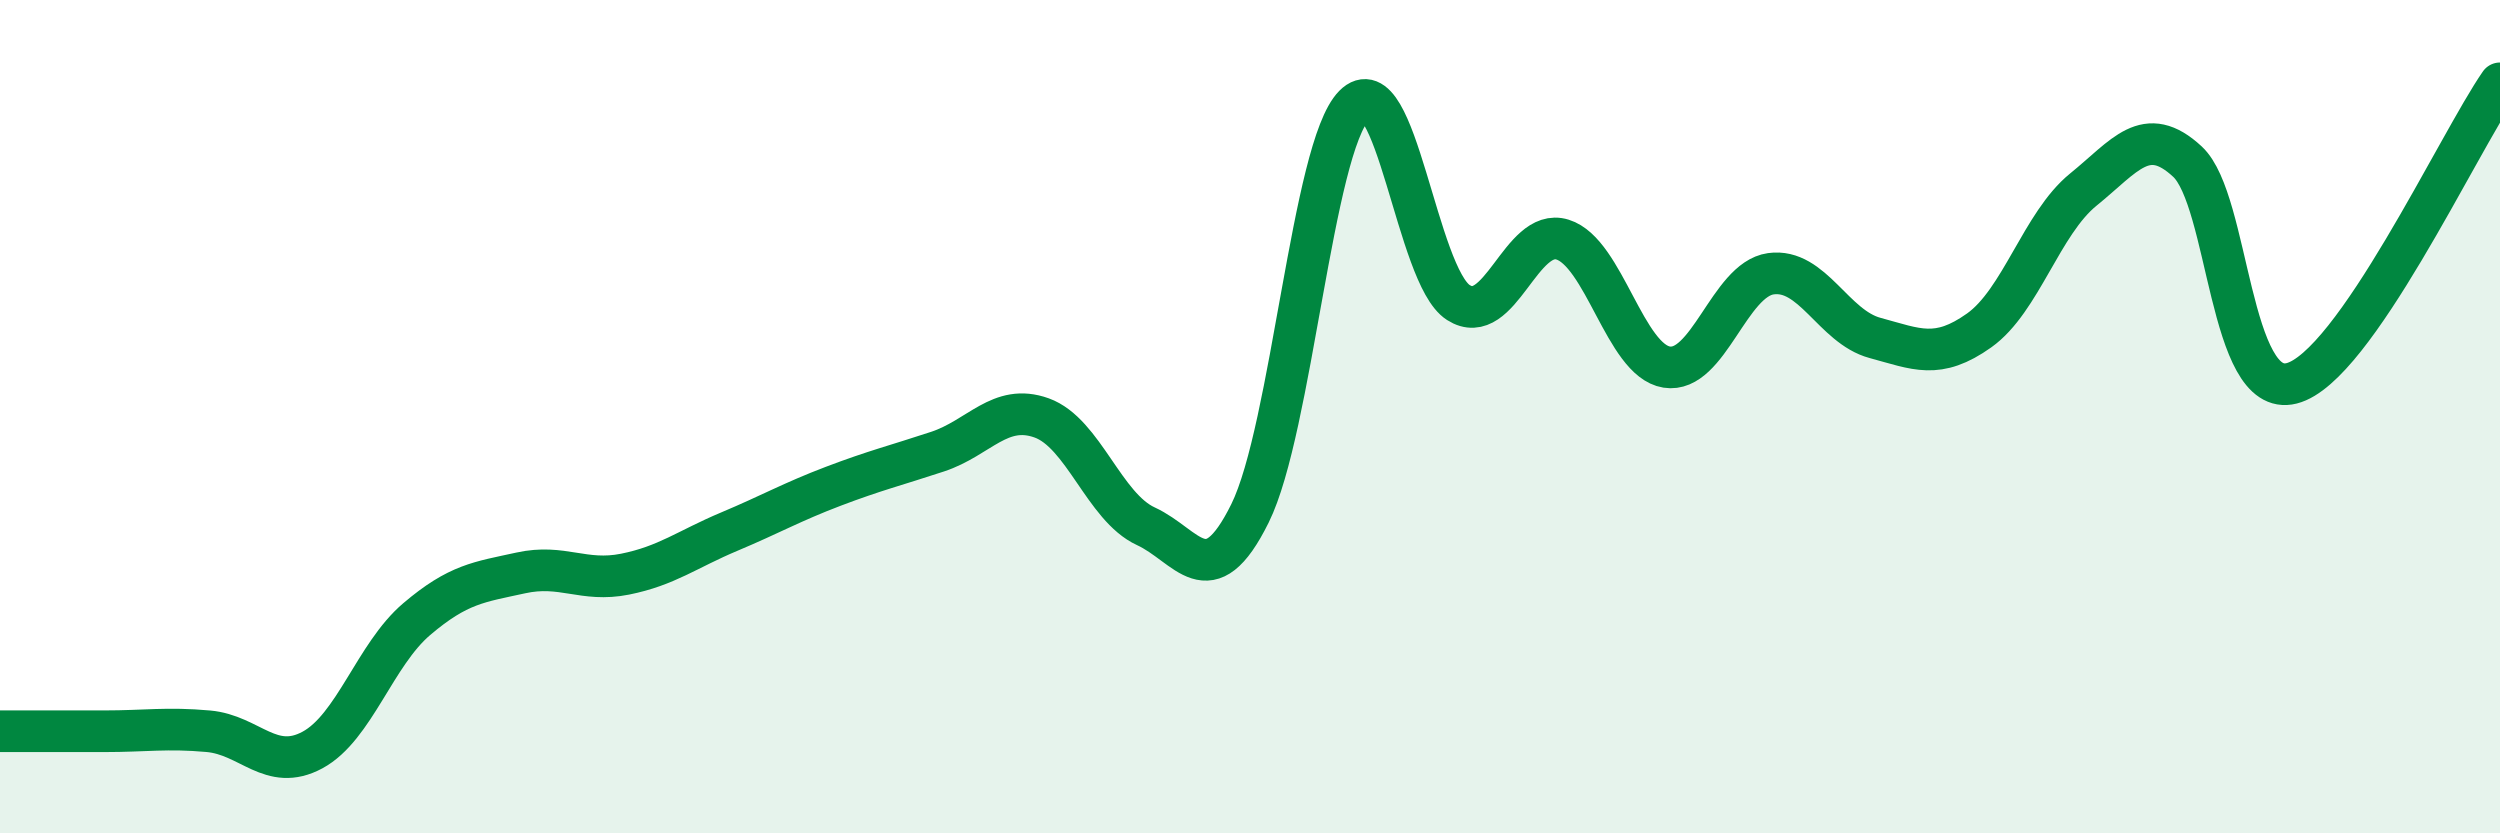
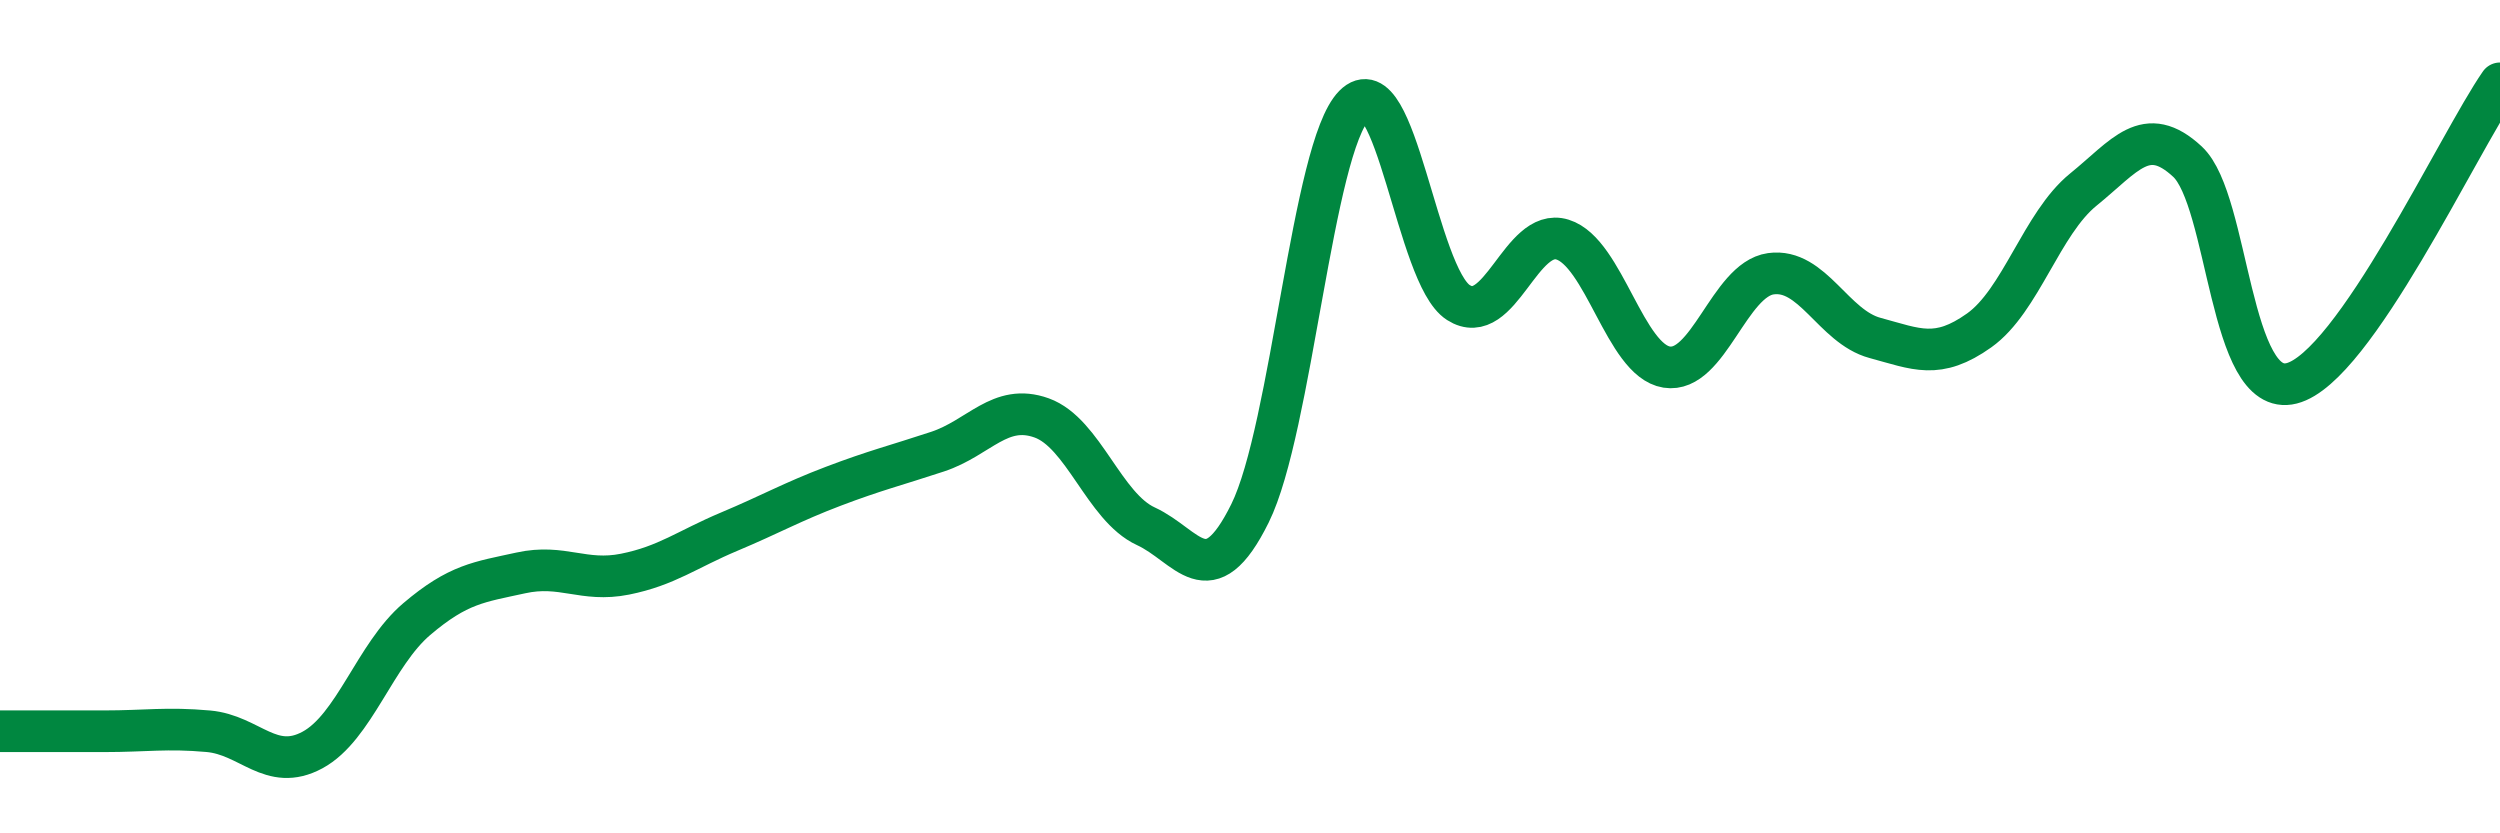
<svg xmlns="http://www.w3.org/2000/svg" width="60" height="20" viewBox="0 0 60 20">
-   <path d="M 0,17.55 C 0.5,17.55 1.5,17.55 2.5,17.55 C 3.5,17.55 4,17.46 5,17.55 C 6,17.64 6.5,18.54 7.5,18 C 8.5,17.46 9,15.71 10,14.86 C 11,14.01 11.5,13.97 12.5,13.75 C 13.5,13.53 14,13.98 15,13.78 C 16,13.58 16.5,13.18 17.5,12.76 C 18.5,12.34 19,12.05 20,11.67 C 21,11.29 21.5,11.17 22.5,10.84 C 23.5,10.51 24,9.67 25,10.03 C 26,10.39 26.5,12.17 27.5,12.63 C 28.5,13.09 29,14.34 30,12.32 C 31,10.3 31.5,3.54 32.5,2.53 C 33.5,1.52 34,6.62 35,7.26 C 36,7.9 36.5,5.44 37.5,5.75 C 38.5,6.06 39,8.65 40,8.81 C 41,8.97 41.5,6.71 42.5,6.57 C 43.5,6.43 44,7.84 45,8.11 C 46,8.38 46.5,8.64 47.5,7.93 C 48.5,7.22 49,5.36 50,4.55 C 51,3.74 51.5,2.95 52.5,3.88 C 53.5,4.81 53.5,9.58 55,9.2 C 56.5,8.82 59,3.44 60,2L60 20L0 20Z" fill="#008740" opacity="0.1" stroke-linecap="round" stroke-linejoin="round" />
  <path d="M 0,17.55 C 0.5,17.55 1.5,17.55 2.5,17.55 C 3.5,17.55 4,17.46 5,17.55 C 6,17.64 6.5,18.54 7.5,18 C 8.5,17.46 9,15.71 10,14.86 C 11,14.01 11.5,13.97 12.5,13.75 C 13.5,13.53 14,13.98 15,13.78 C 16,13.58 16.5,13.18 17.5,12.76 C 18.5,12.34 19,12.05 20,11.67 C 21,11.29 21.5,11.17 22.5,10.84 C 23.5,10.51 24,9.67 25,10.03 C 26,10.39 26.5,12.17 27.5,12.63 C 28.5,13.09 29,14.34 30,12.32 C 31,10.3 31.5,3.54 32.5,2.53 C 33.5,1.52 34,6.62 35,7.26 C 36,7.9 36.5,5.44 37.5,5.75 C 38.5,6.06 39,8.65 40,8.81 C 41,8.97 41.5,6.71 42.5,6.57 C 43.5,6.43 44,7.84 45,8.11 C 46,8.38 46.5,8.64 47.5,7.93 C 48.5,7.22 49,5.36 50,4.55 C 51,3.74 51.5,2.95 52.5,3.88 C 53.5,4.81 53.5,9.58 55,9.2 C 56.5,8.82 59,3.44 60,2" stroke="#008740" stroke-width="1" fill="none" stroke-linecap="round" stroke-linejoin="round" />
</svg>